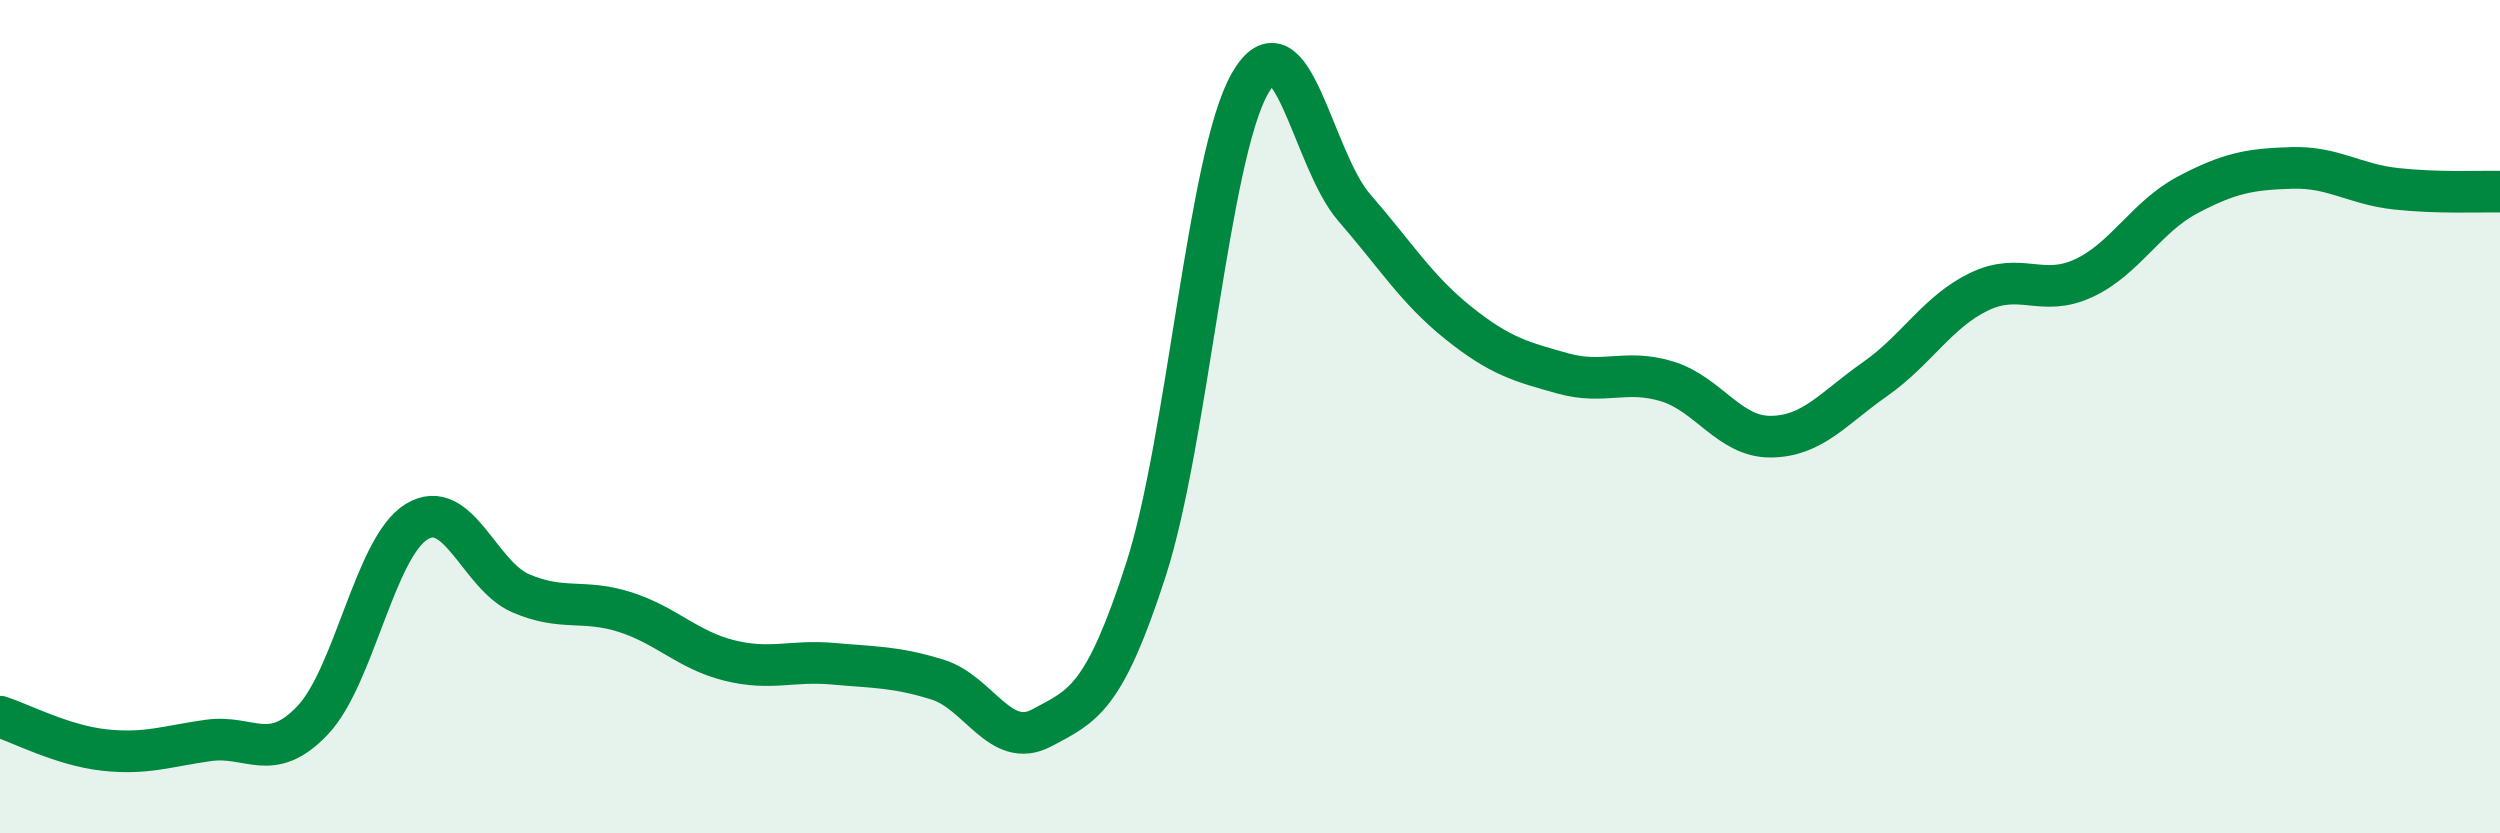
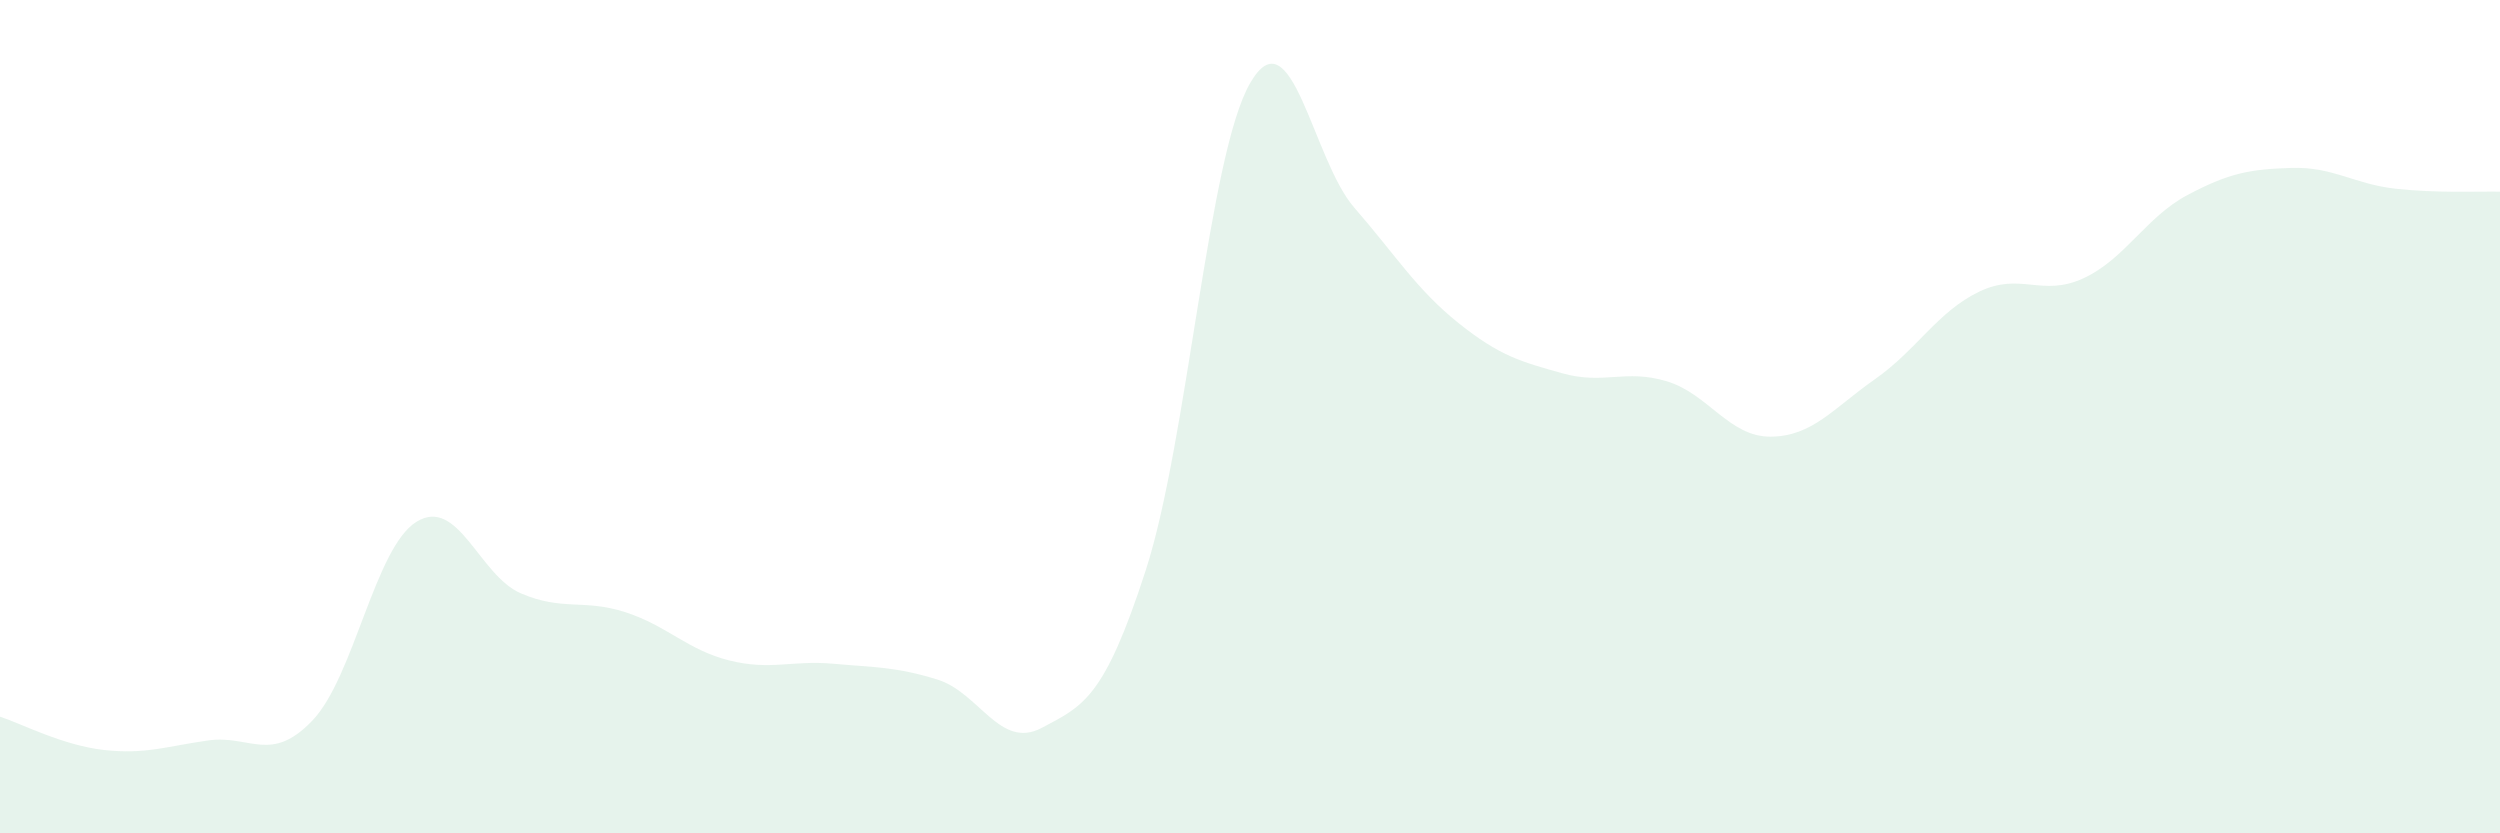
<svg xmlns="http://www.w3.org/2000/svg" width="60" height="20" viewBox="0 0 60 20">
  <path d="M 0,17.2 C 0.5,17.36 1.5,17.89 2.5,18 C 3.5,18.11 4,17.91 5,17.77 C 6,17.63 6.5,18.34 7.5,17.29 C 8.5,16.24 9,13.13 10,12.52 C 11,11.91 11.5,13.81 12.5,14.24 C 13.5,14.67 14,14.37 15,14.69 C 16,15.01 16.5,15.6 17.5,15.85 C 18.5,16.1 19,15.84 20,15.93 C 21,16.02 21.5,16 22.5,16.31 C 23.5,16.62 24,18 25,17.47 C 26,16.94 26.5,16.77 27.5,13.68 C 28.5,10.59 29,3.74 30,2 C 31,0.26 31.5,3.83 32.5,4.98 C 33.5,6.13 34,6.95 35,7.75 C 36,8.55 36.5,8.68 37.5,8.96 C 38.5,9.24 39,8.85 40,9.15 C 41,9.45 41.5,10.49 42.5,10.48 C 43.5,10.47 44,9.8 45,9.1 C 46,8.4 46.5,7.48 47.5,7 C 48.5,6.52 49,7.14 50,6.68 C 51,6.22 51.5,5.21 52.5,4.68 C 53.5,4.15 54,4.06 55,4.03 C 56,4 56.5,4.42 57.5,4.53 C 58.5,4.64 59.5,4.59 60,4.6L60 20L0 20Z" fill="#008740" opacity="0.1" stroke-linecap="round" stroke-linejoin="round" />
-   <path d="M 0,17.2 C 0.5,17.36 1.5,17.89 2.5,18 C 3.5,18.11 4,17.91 5,17.77 C 6,17.63 6.5,18.34 7.5,17.29 C 8.5,16.24 9,13.13 10,12.52 C 11,11.91 11.5,13.81 12.5,14.24 C 13.5,14.67 14,14.37 15,14.69 C 16,15.01 16.5,15.6 17.5,15.85 C 18.5,16.1 19,15.84 20,15.93 C 21,16.02 21.5,16 22.5,16.31 C 23.5,16.62 24,18 25,17.47 C 26,16.94 26.5,16.77 27.5,13.68 C 28.5,10.59 29,3.74 30,2 C 31,0.26 31.5,3.83 32.5,4.98 C 33.5,6.13 34,6.95 35,7.75 C 36,8.55 36.5,8.68 37.5,8.96 C 38.5,9.24 39,8.85 40,9.15 C 41,9.45 41.5,10.49 42.5,10.48 C 43.5,10.47 44,9.8 45,9.1 C 46,8.4 46.5,7.48 47.5,7 C 48.5,6.52 49,7.14 50,6.68 C 51,6.22 51.5,5.21 52.5,4.68 C 53.5,4.15 54,4.06 55,4.03 C 56,4 56.5,4.42 57.5,4.53 C 58.5,4.64 59.5,4.59 60,4.6" stroke="#008740" stroke-width="1" fill="none" stroke-linecap="round" stroke-linejoin="round" />
</svg>